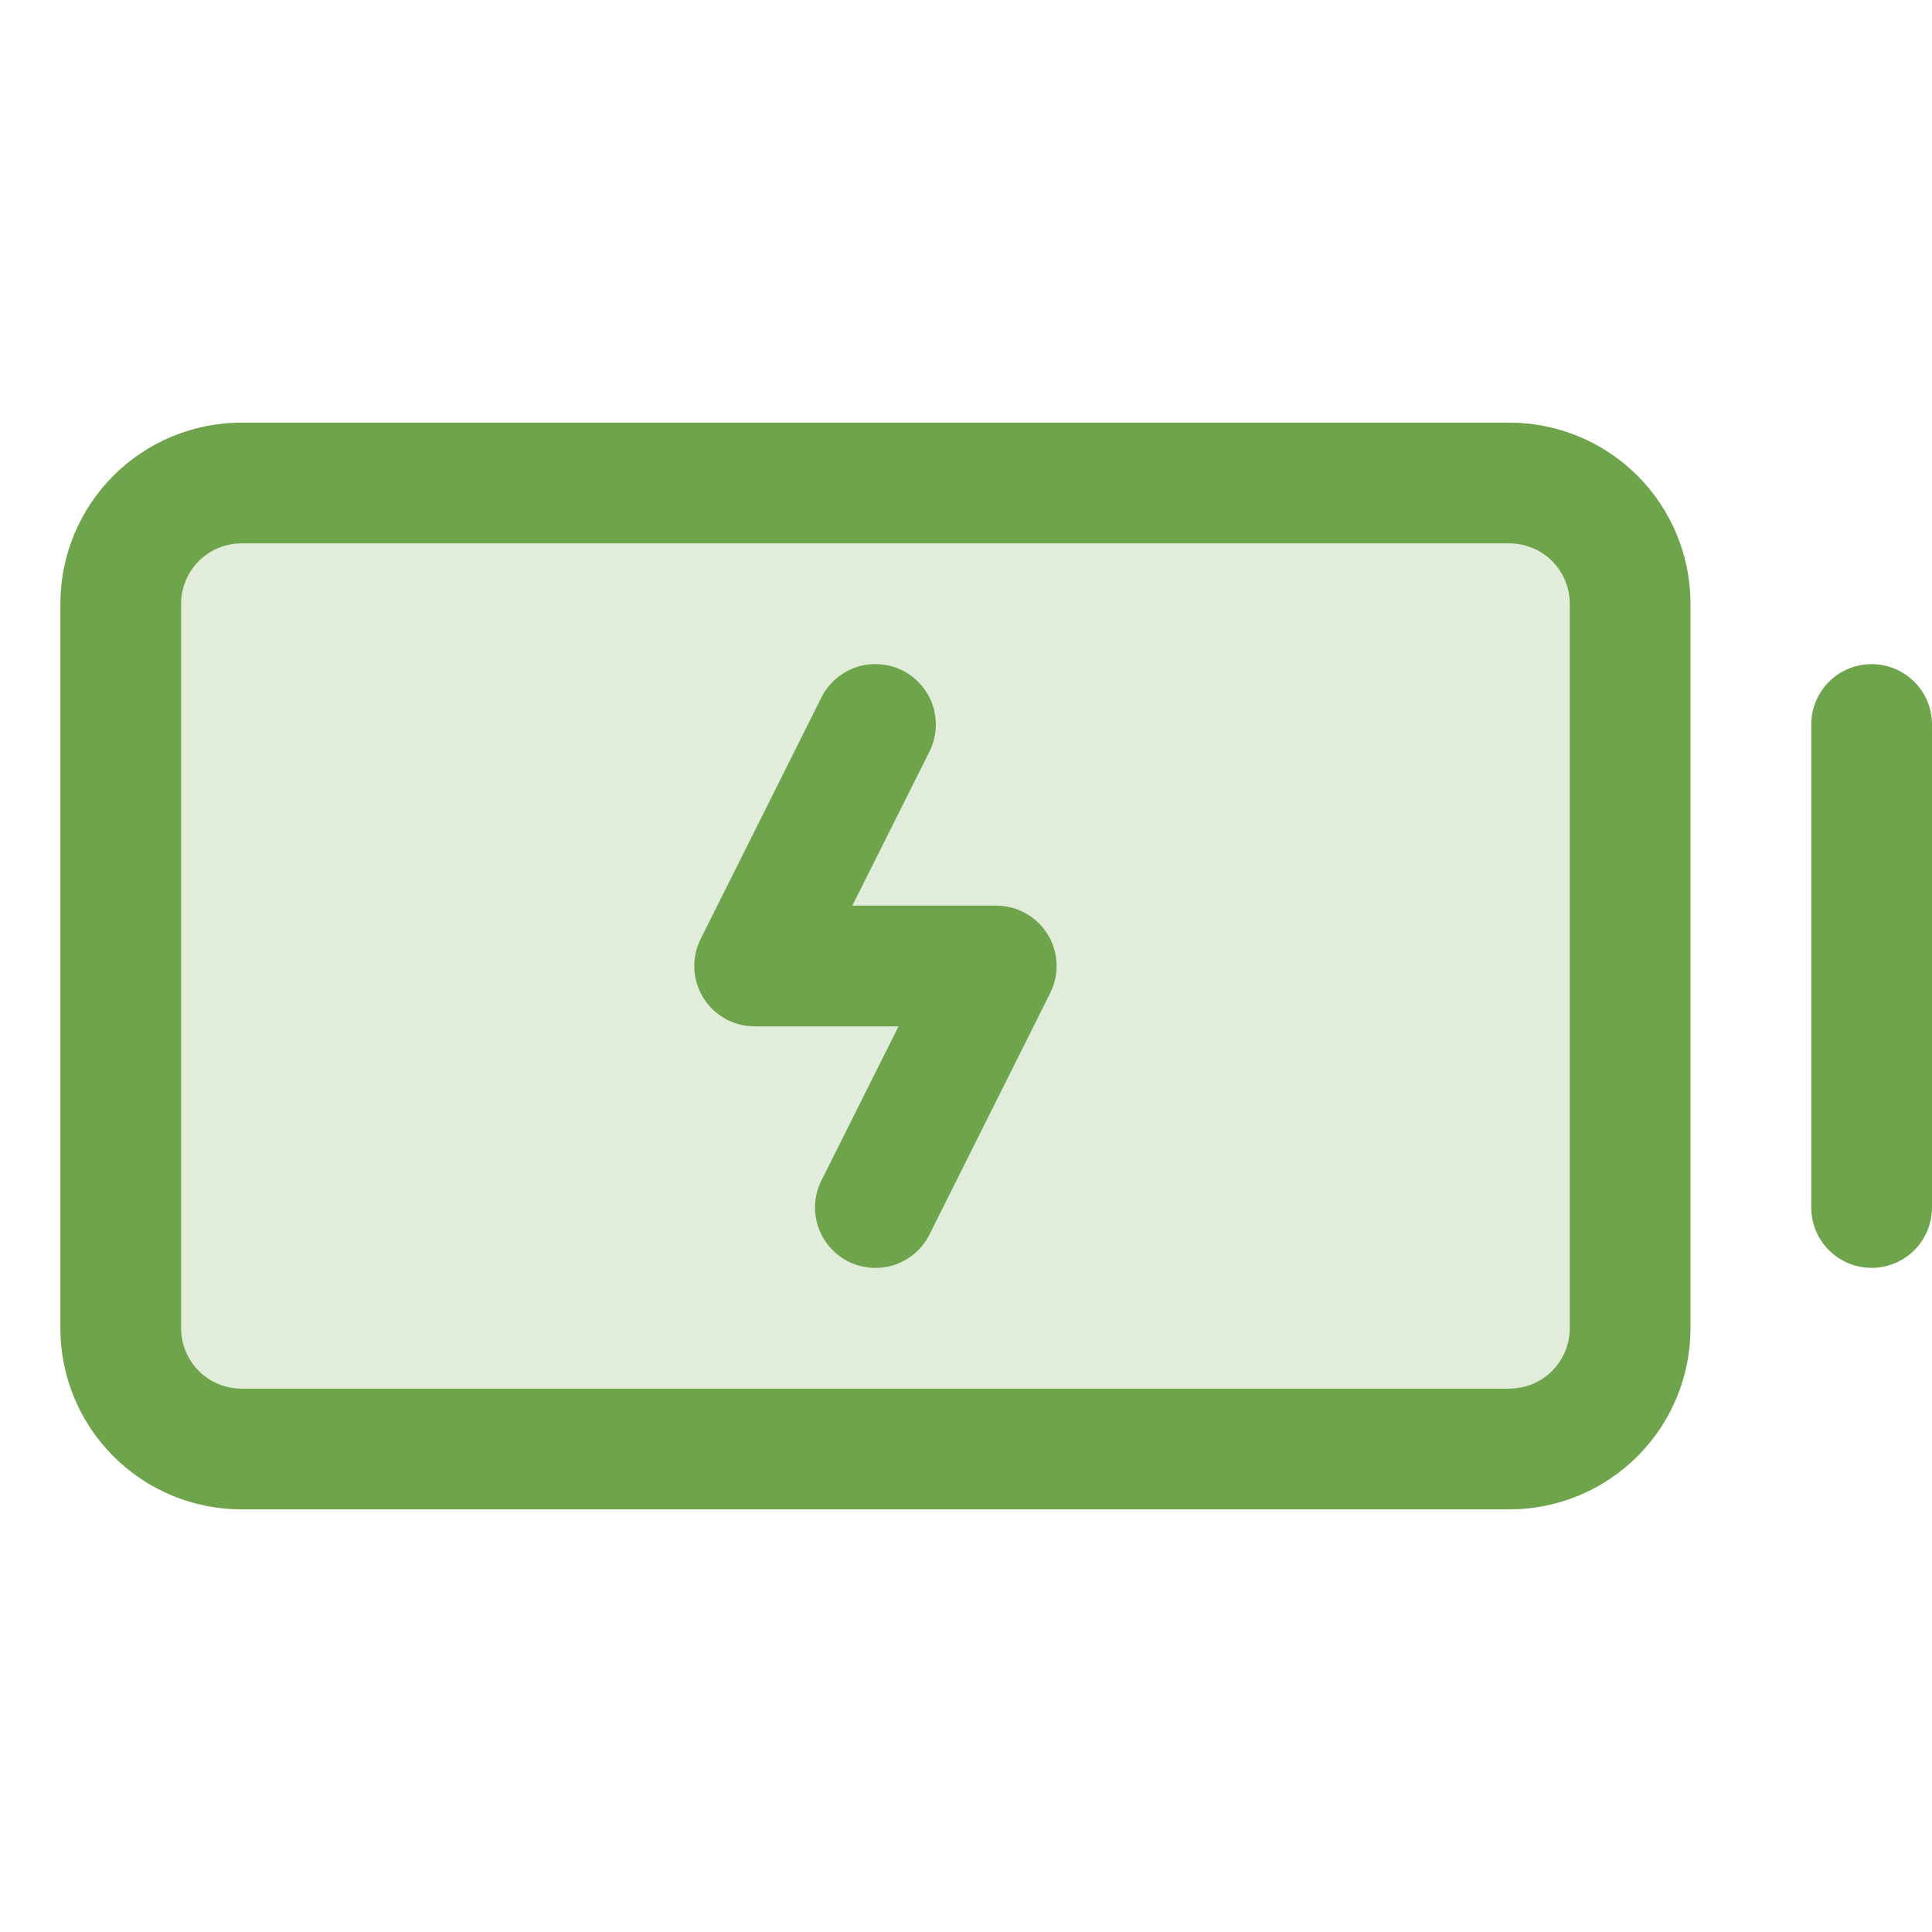
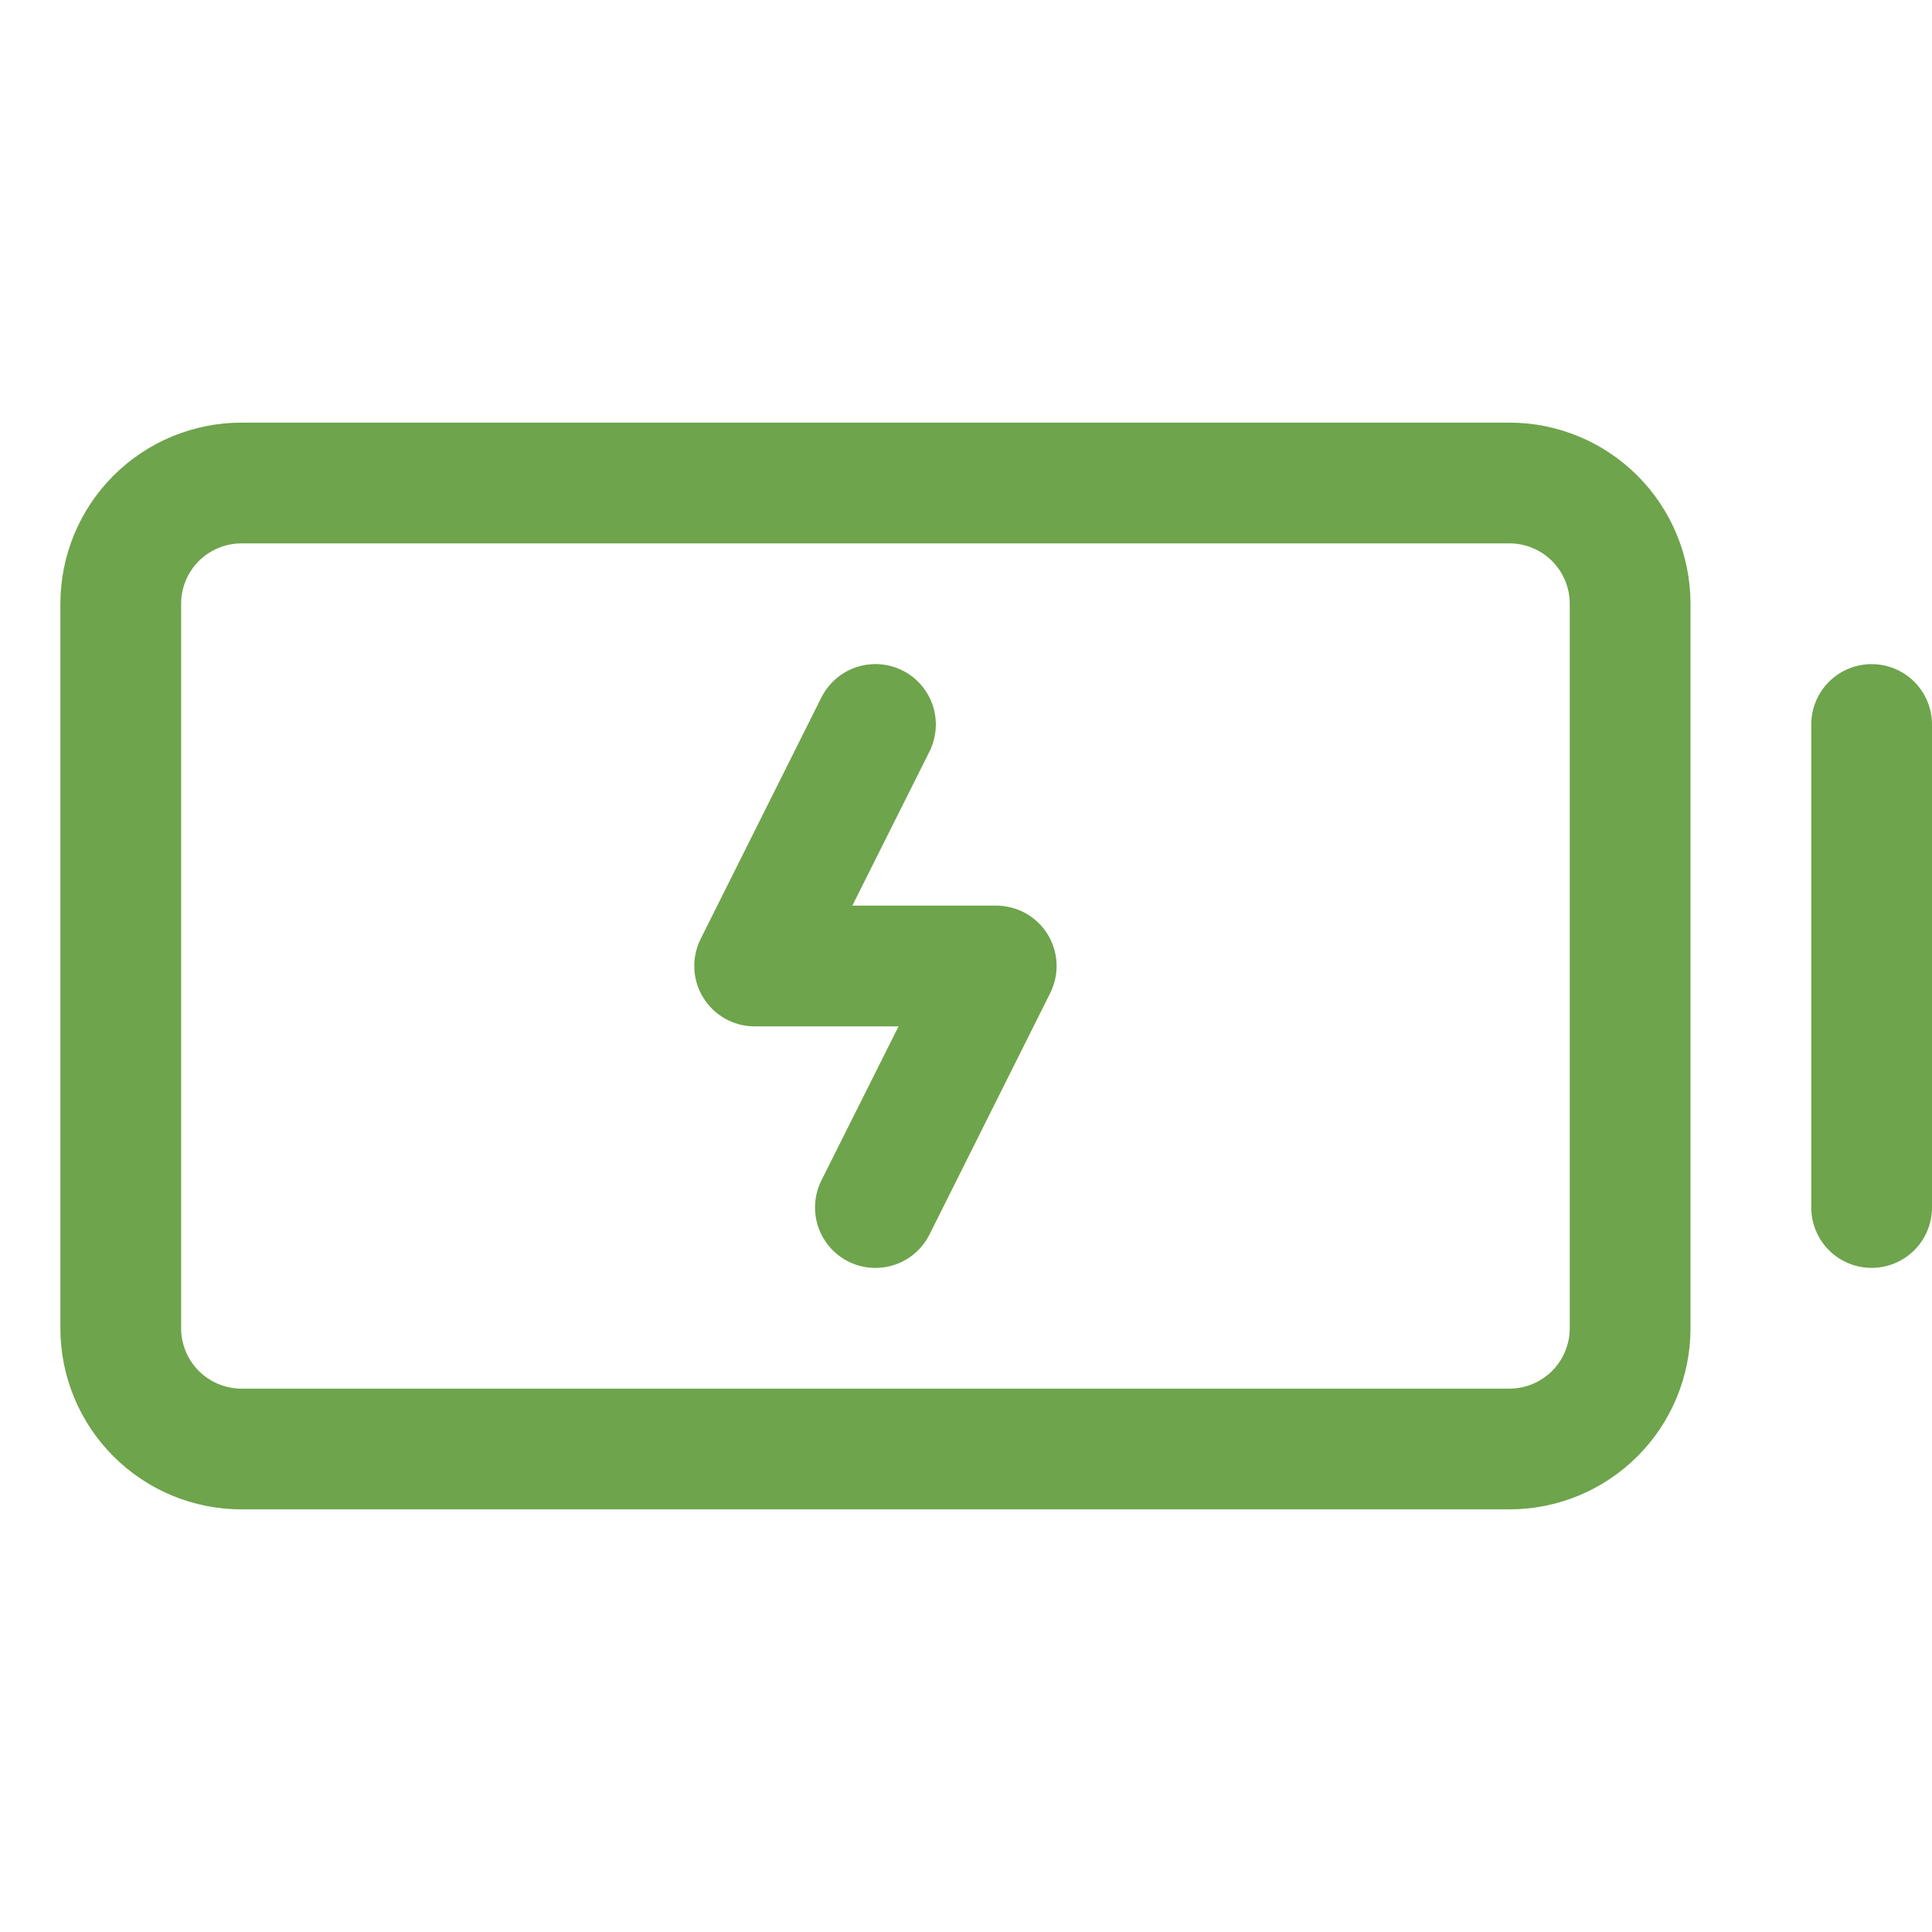
<svg xmlns="http://www.w3.org/2000/svg" width="48" height="48" viewBox="0 0 48 48" fill="none">
-   <path opacity="0.2" d="M40.5 15V33C40.5 33.796 40.184 34.559 39.621 35.121C39.059 35.684 38.296 36 37.5 36H6C5.204 36 4.441 35.684 3.879 35.121C3.316 34.559 3 33.796 3 33V15C3 14.204 3.316 13.441 3.879 12.879C4.441 12.316 5.204 12 6 12H37.5C38.296 12 39.059 12.316 39.621 12.879C40.184 13.441 40.5 14.204 40.5 15Z" fill="#6EA44C" />
  <path d="M37.5 10.5H6C4.807 10.5 3.662 10.974 2.818 11.818C1.974 12.662 1.5 13.806 1.5 15V33C1.5 34.194 1.974 35.338 2.818 36.182C3.662 37.026 4.807 37.5 6 37.5H37.5C38.694 37.5 39.838 37.026 40.682 36.182C41.526 35.338 42 34.194 42 33V15C42 13.806 41.526 12.662 40.682 11.818C39.838 10.974 38.694 10.5 37.5 10.5ZM39 33C39 33.398 38.842 33.779 38.561 34.061C38.279 34.342 37.898 34.5 37.5 34.5H6C5.602 34.5 5.221 34.342 4.939 34.061C4.658 33.779 4.5 33.398 4.5 33V15C4.5 14.602 4.658 14.221 4.939 13.939C5.221 13.658 5.602 13.5 6 13.5H37.5C37.898 13.5 38.279 13.658 38.561 13.939C38.842 14.221 39 14.602 39 15V33ZM48 18V30C48 30.398 47.842 30.779 47.561 31.061C47.279 31.342 46.898 31.5 46.5 31.5C46.102 31.5 45.721 31.342 45.439 31.061C45.158 30.779 45 30.398 45 30V18C45 17.602 45.158 17.221 45.439 16.939C45.721 16.658 46.102 16.5 46.5 16.5C46.898 16.5 47.279 16.658 47.561 16.939C47.842 17.221 48 17.602 48 18ZM26.027 23.211C26.162 23.428 26.238 23.677 26.25 23.932C26.261 24.188 26.207 24.442 26.093 24.671L23.093 30.671C22.915 31.027 22.602 31.298 22.225 31.424C21.847 31.55 21.435 31.52 21.079 31.343C20.723 31.165 20.452 30.852 20.326 30.475C20.2 30.097 20.23 29.685 20.407 29.329L22.324 25.5H18.75C18.494 25.5 18.243 25.435 18.019 25.311C17.796 25.186 17.608 25.006 17.473 24.789C17.339 24.571 17.262 24.323 17.25 24.067C17.239 23.812 17.293 23.558 17.407 23.329L20.407 17.329C20.496 17.152 20.618 16.995 20.767 16.866C20.916 16.737 21.088 16.638 21.275 16.576C21.462 16.514 21.66 16.489 21.856 16.503C22.053 16.517 22.245 16.569 22.421 16.657C22.598 16.746 22.755 16.868 22.884 17.017C23.013 17.166 23.112 17.338 23.174 17.525C23.236 17.712 23.261 17.91 23.247 18.106C23.233 18.303 23.181 18.495 23.093 18.671L21.176 22.5H24.75C25.006 22.5 25.257 22.565 25.481 22.689C25.704 22.814 25.892 22.993 26.027 23.211Z" fill="#6EA44C" />
</svg>